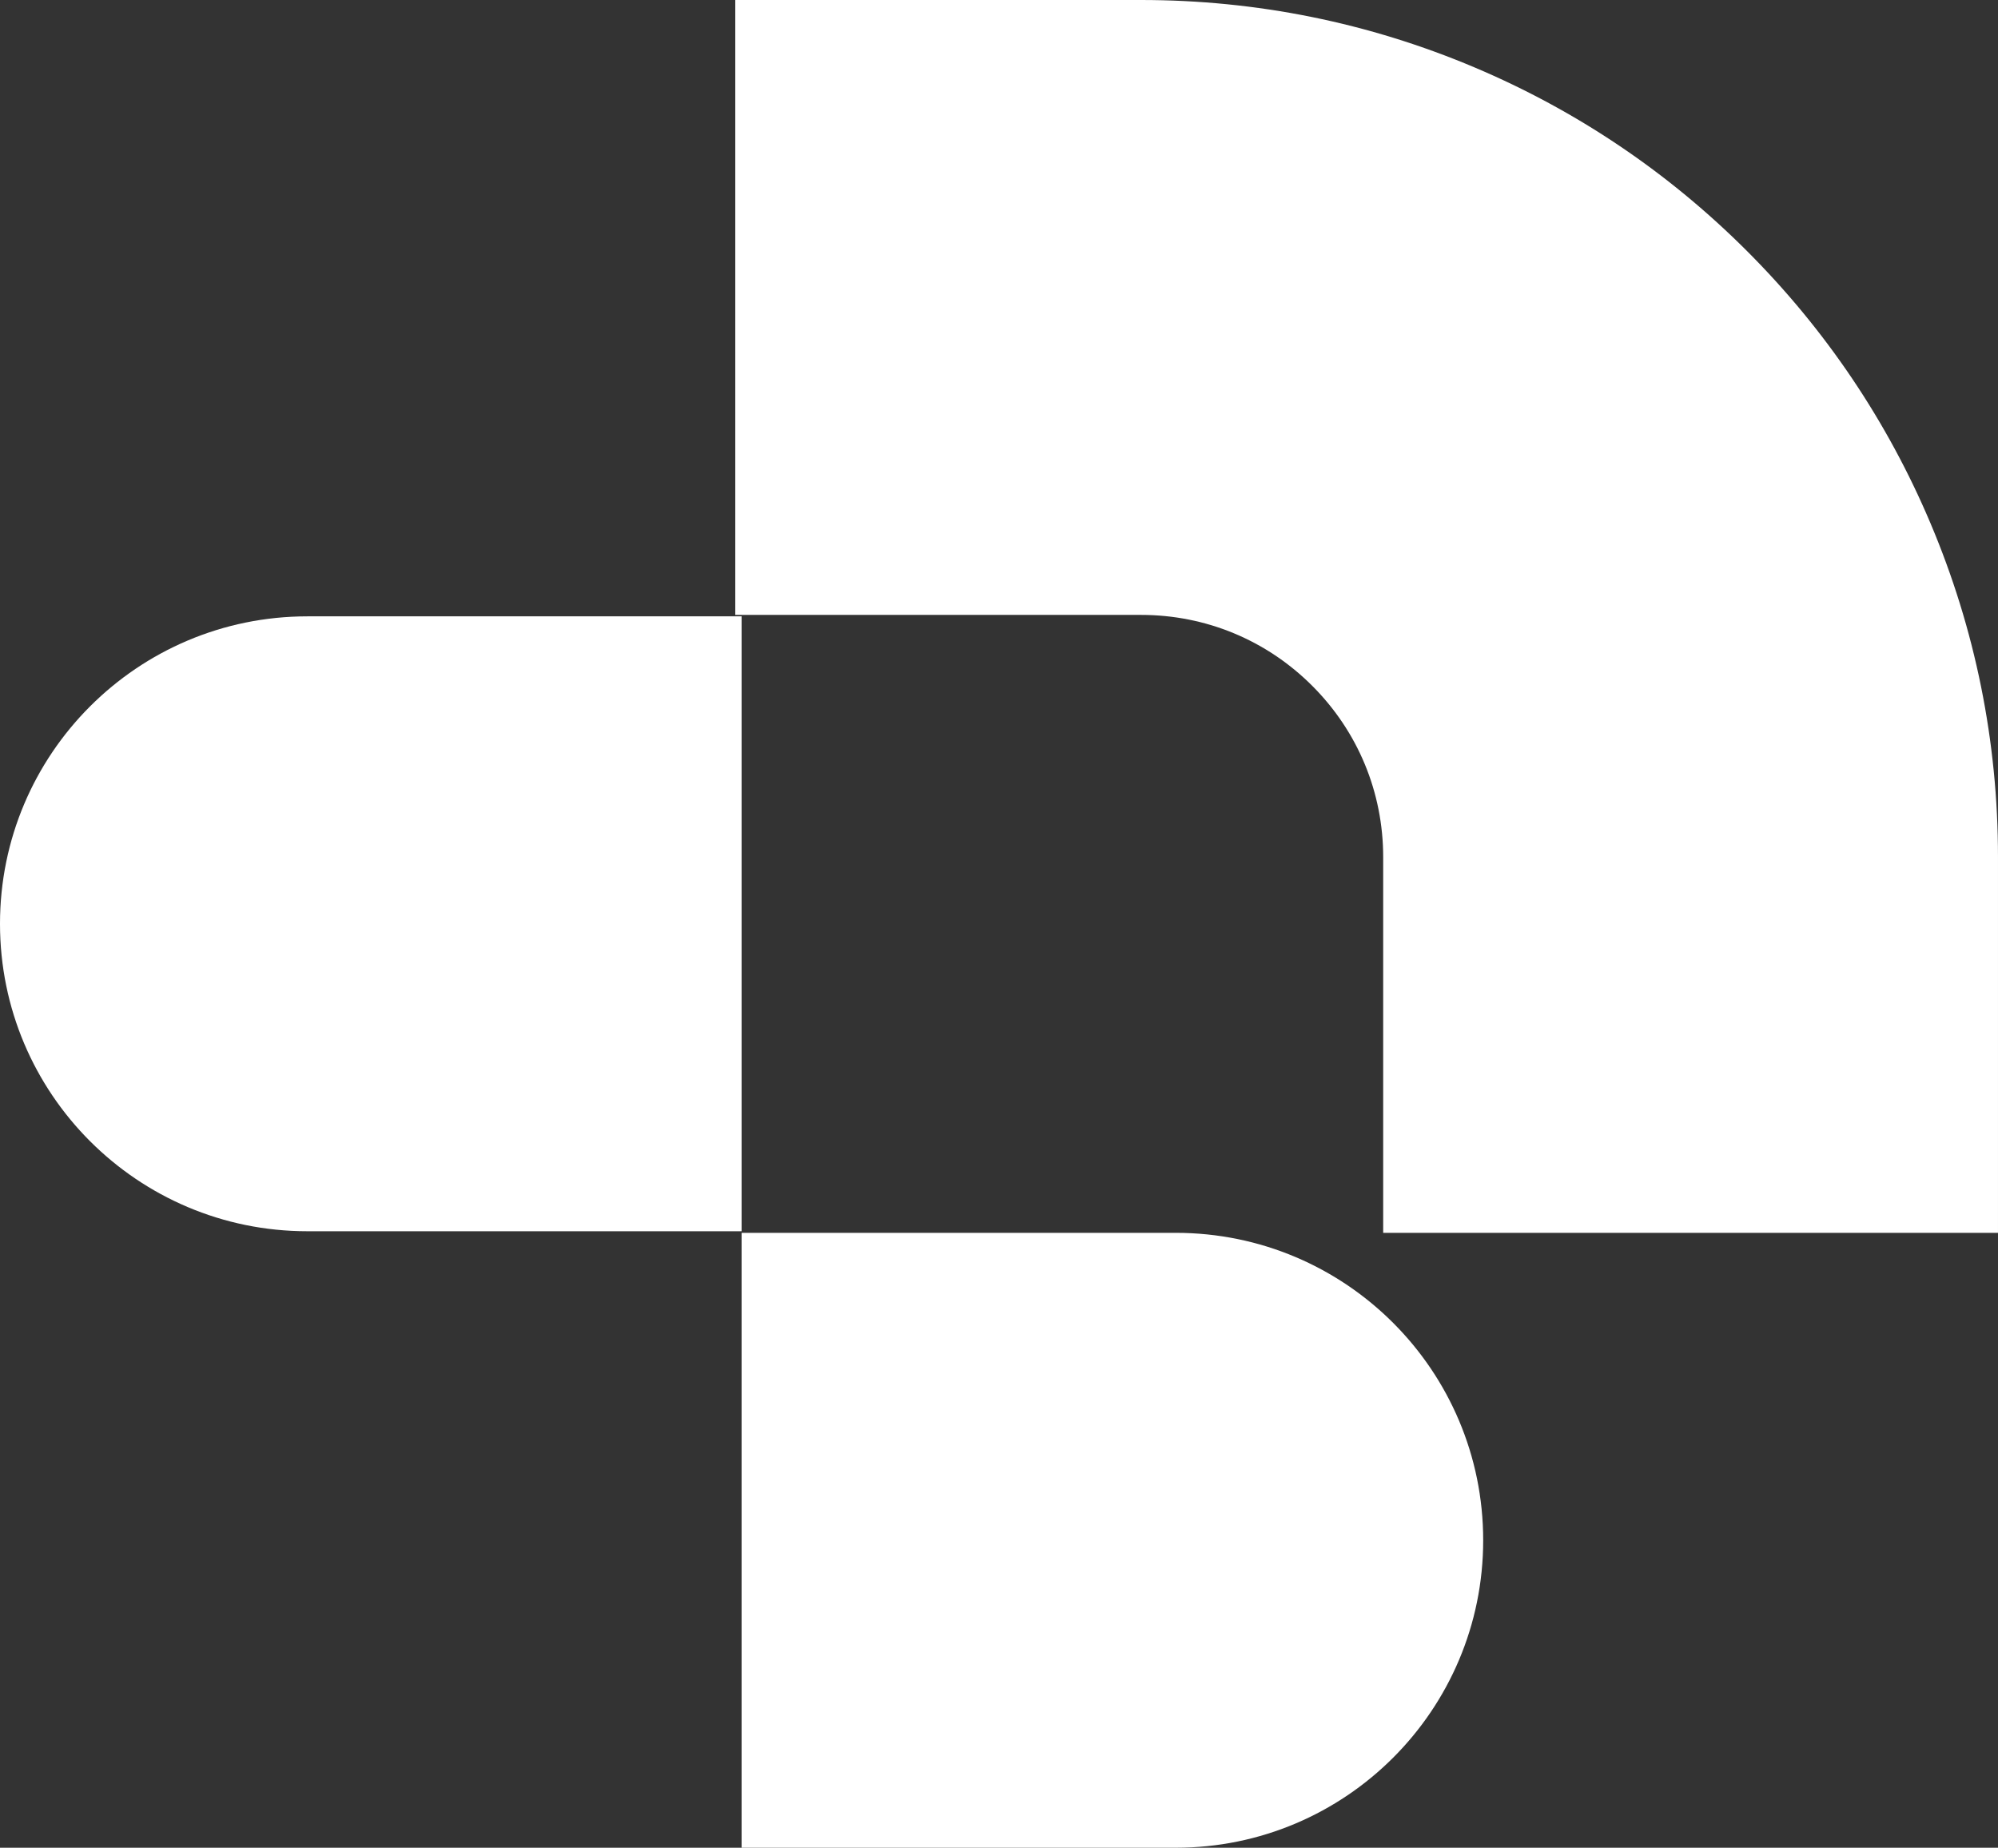
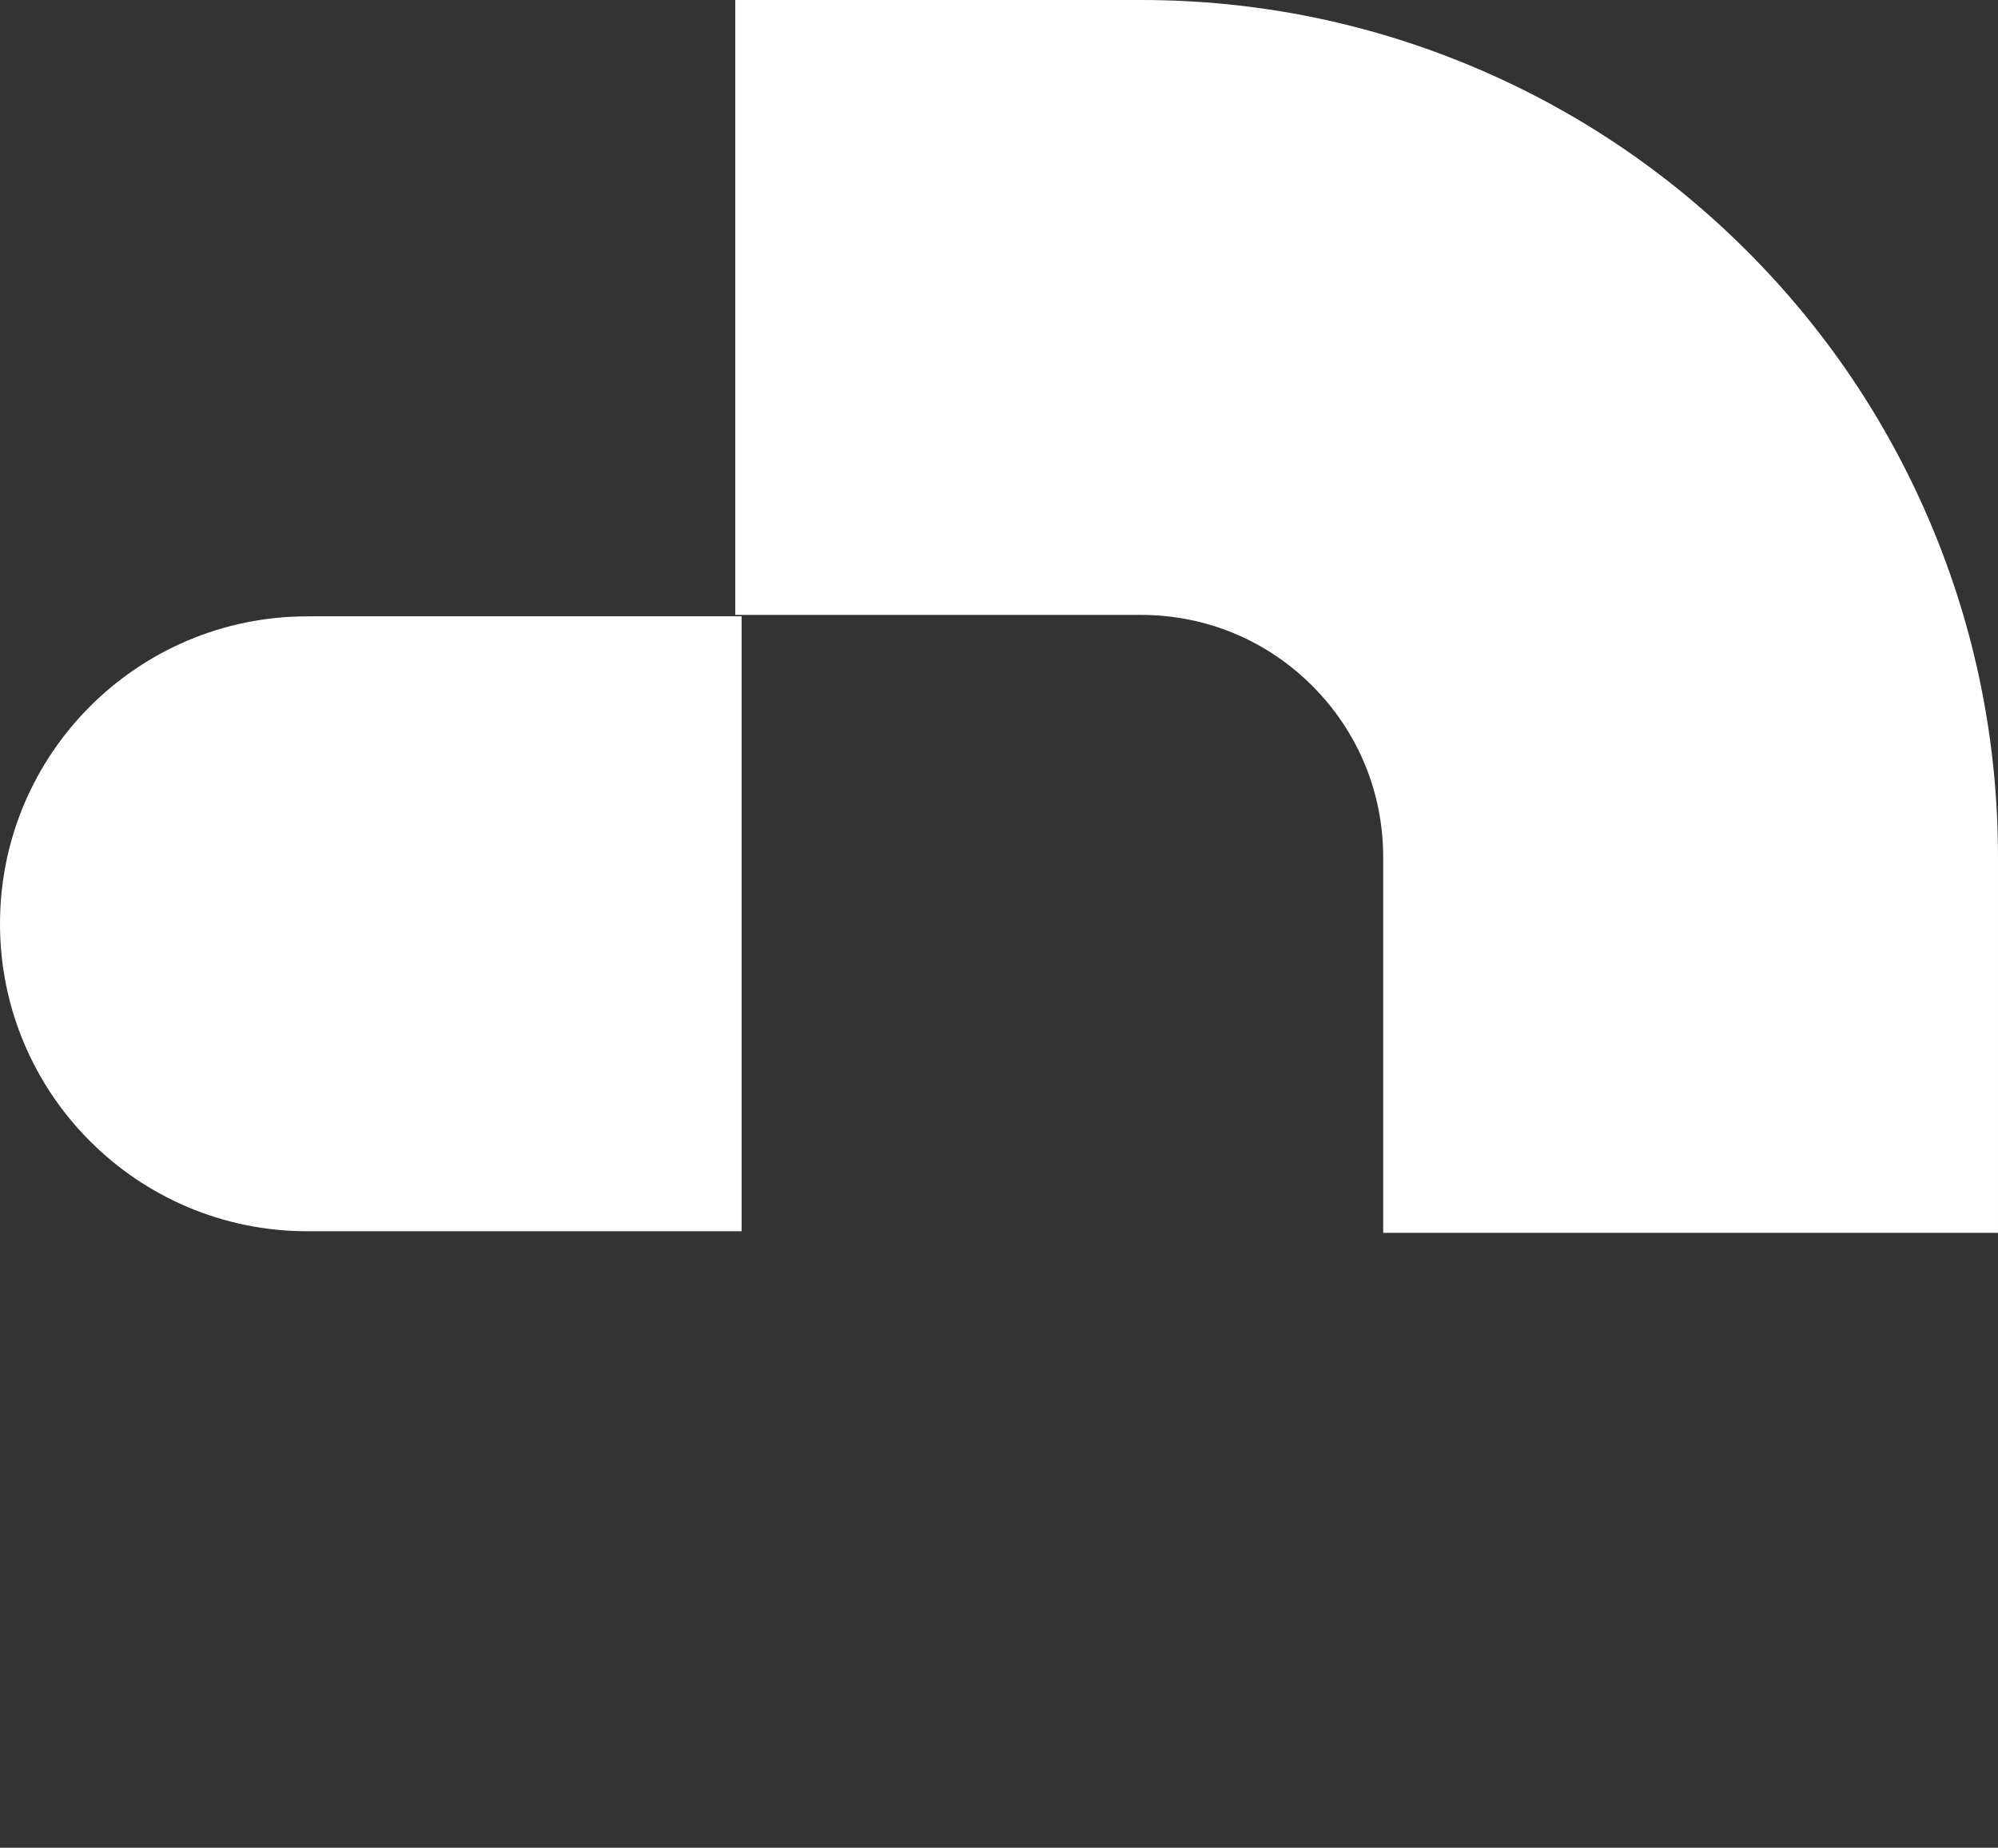
<svg xmlns="http://www.w3.org/2000/svg" id="Layer_2" viewBox="0 0 1866.27 1725.68">
  <rect x="0" y="0" width="1866.27" height="1725.68" fill="#333333" stroke="none" />
  <defs>
    <style>.cls-1{fill:#fff;stroke-width:0px;}</style>
  </defs>
  <g id="Layer_1-2">
    <path class="cls-1" d="m1866.27,1151.4h-574.28v-350.93c0-60.42-23.53-117.22-66.25-159.94s-99.52-66.25-159.94-66.25h-379V0h379c107.94,0,212.8,21.2,311.67,63.02,95.35,40.33,180.93,98.01,254.35,171.43,73.42,73.42,131.1,159,171.43,254.35,41.82,98.87,63.02,203.73,63.02,311.67v350.93Z" />
    <path class="cls-1" d="m692.7,1149.91h-405.56C128.56,1149.91,0,1021.35,0,862.77h0c0-158.58,128.56-287.14,287.14-287.14h405.56v574.28Z" />
-     <path class="cls-1" d="m1098.26,1725.68h-405.56s0-574.28,0-574.28h405.56c158.58,0,287.14,128.56,287.14,287.14h0c0,158.58-128.56,287.14-287.14,287.14Z" />
  </g>
</svg>